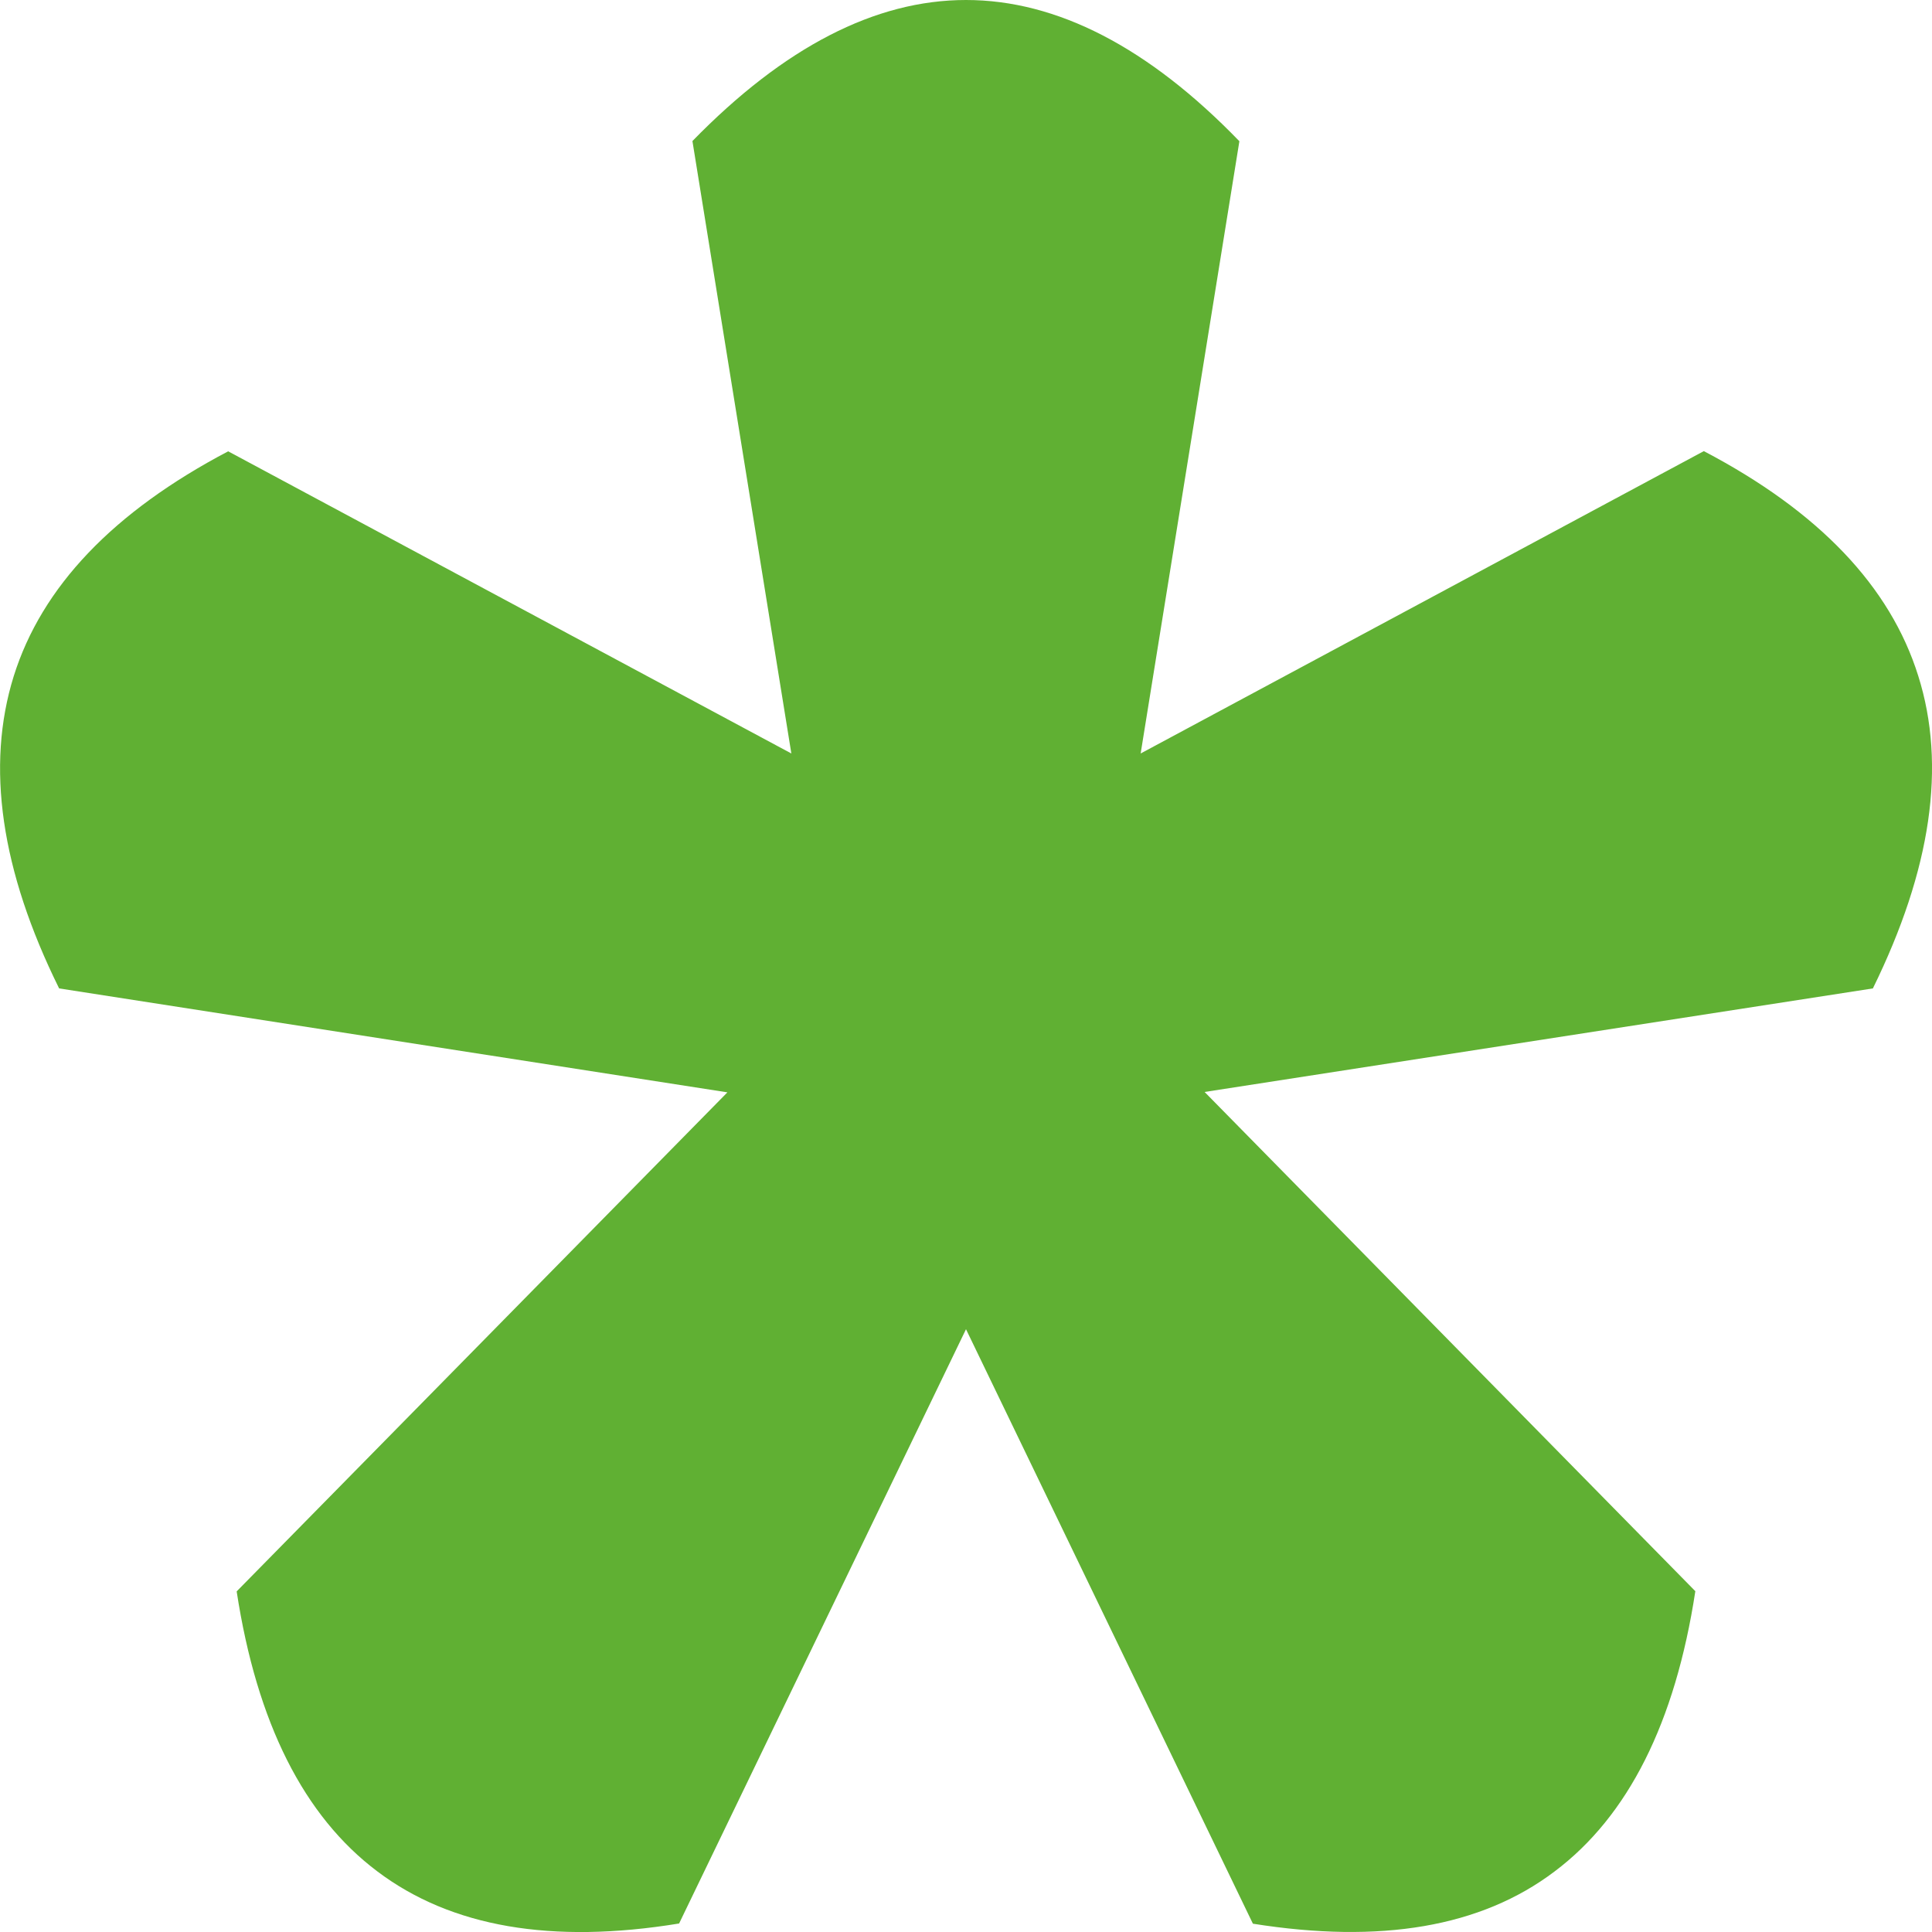
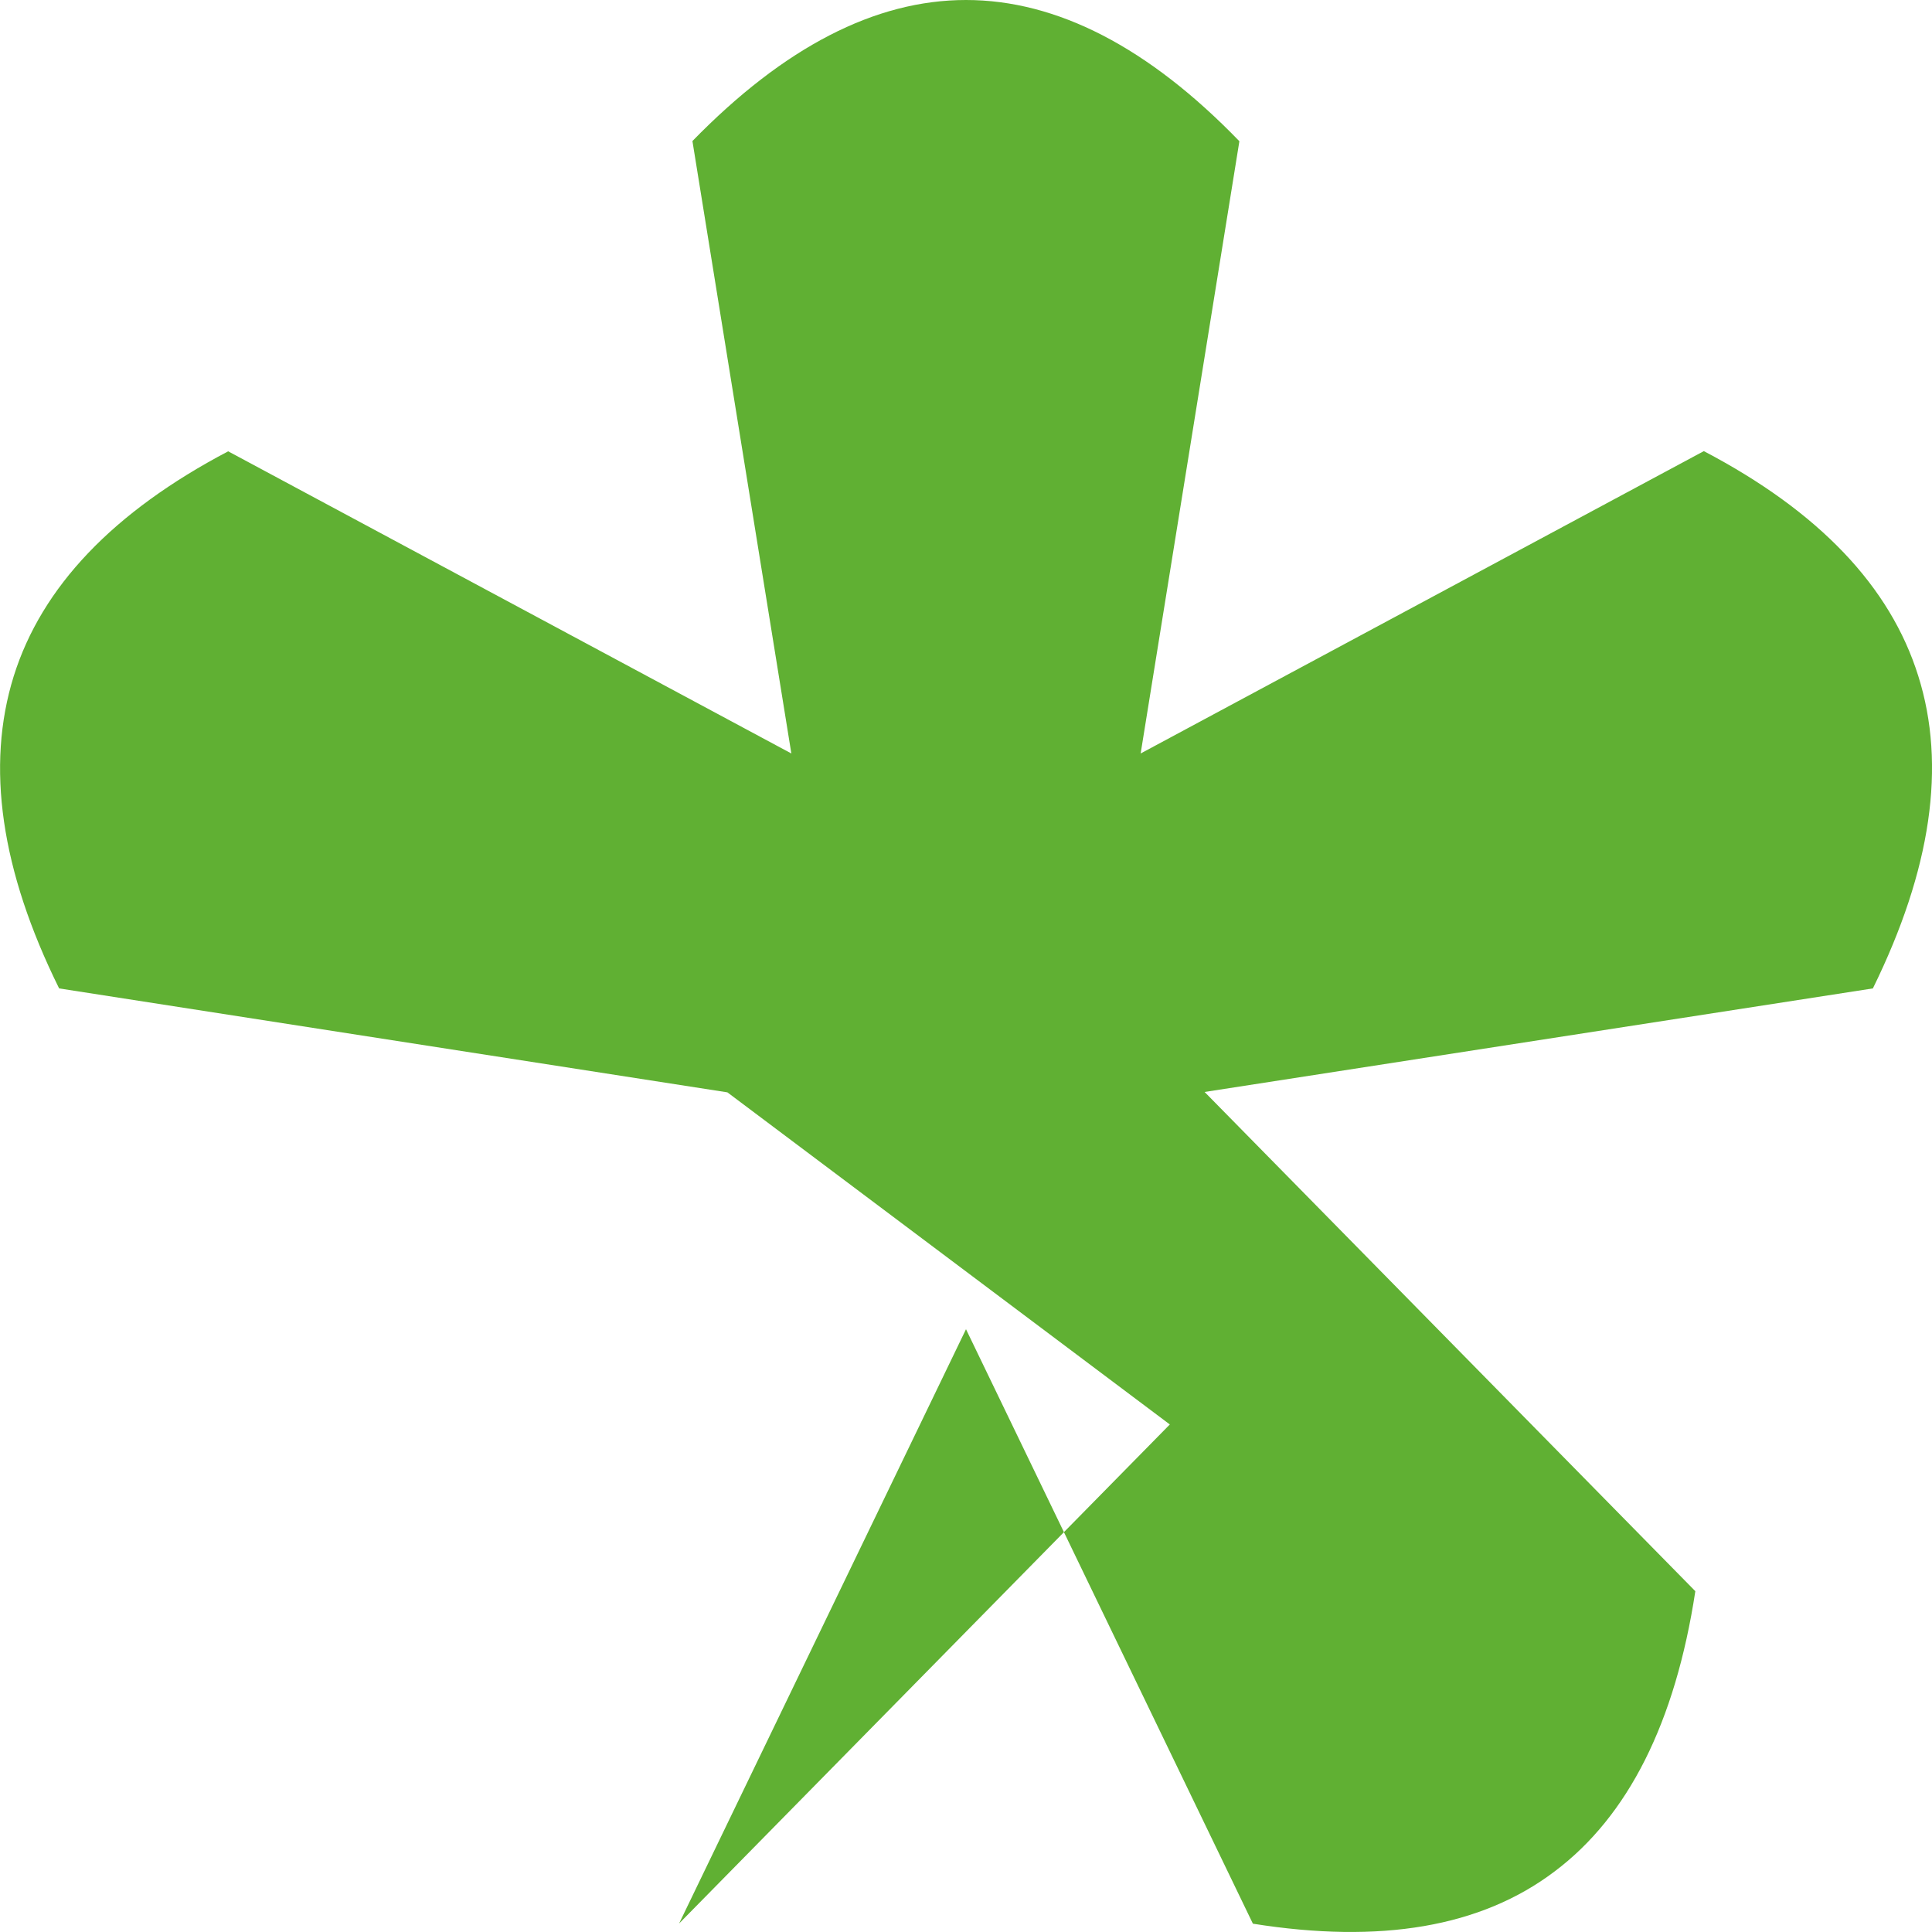
<svg xmlns="http://www.w3.org/2000/svg" width="10" height="10" fill="none">
-   <path d="M3.765 5.654.306 5.116C.004 4.505-.074 3.965.071 3.5c.145-.463.515-.851 1.11-1.164L4.096 3.9 3.584.73C4.058.244 4.53 0 5 0s.944.244 1.415.731L5.904 3.9l2.915-1.565c.595.312.965.7 1.11 1.164.146.463.067 1.002-.235 1.617l-3.459.536 2.54 2.584c-.104.681-.348 1.165-.729 1.451-.381.288-.901.375-1.561.27L5 6.88 3.515 9.956c-.66.108-1.18.018-1.561-.269-.381-.286-.625-.77-.729-1.45l2.54-2.583Z" fill="#60B033" />
+   <path d="M3.765 5.654.306 5.116C.004 4.505-.074 3.965.071 3.5c.145-.463.515-.851 1.11-1.164L4.096 3.9 3.584.73C4.058.244 4.53 0 5 0s.944.244 1.415.731L5.904 3.9l2.915-1.565c.595.312.965.7 1.11 1.164.146.463.067 1.002-.235 1.617l-3.459.536 2.54 2.584c-.104.681-.348 1.165-.729 1.451-.381.288-.901.375-1.561.27L5 6.88 3.515 9.956l2.54-2.583Z" fill="#60B033" />
</svg>